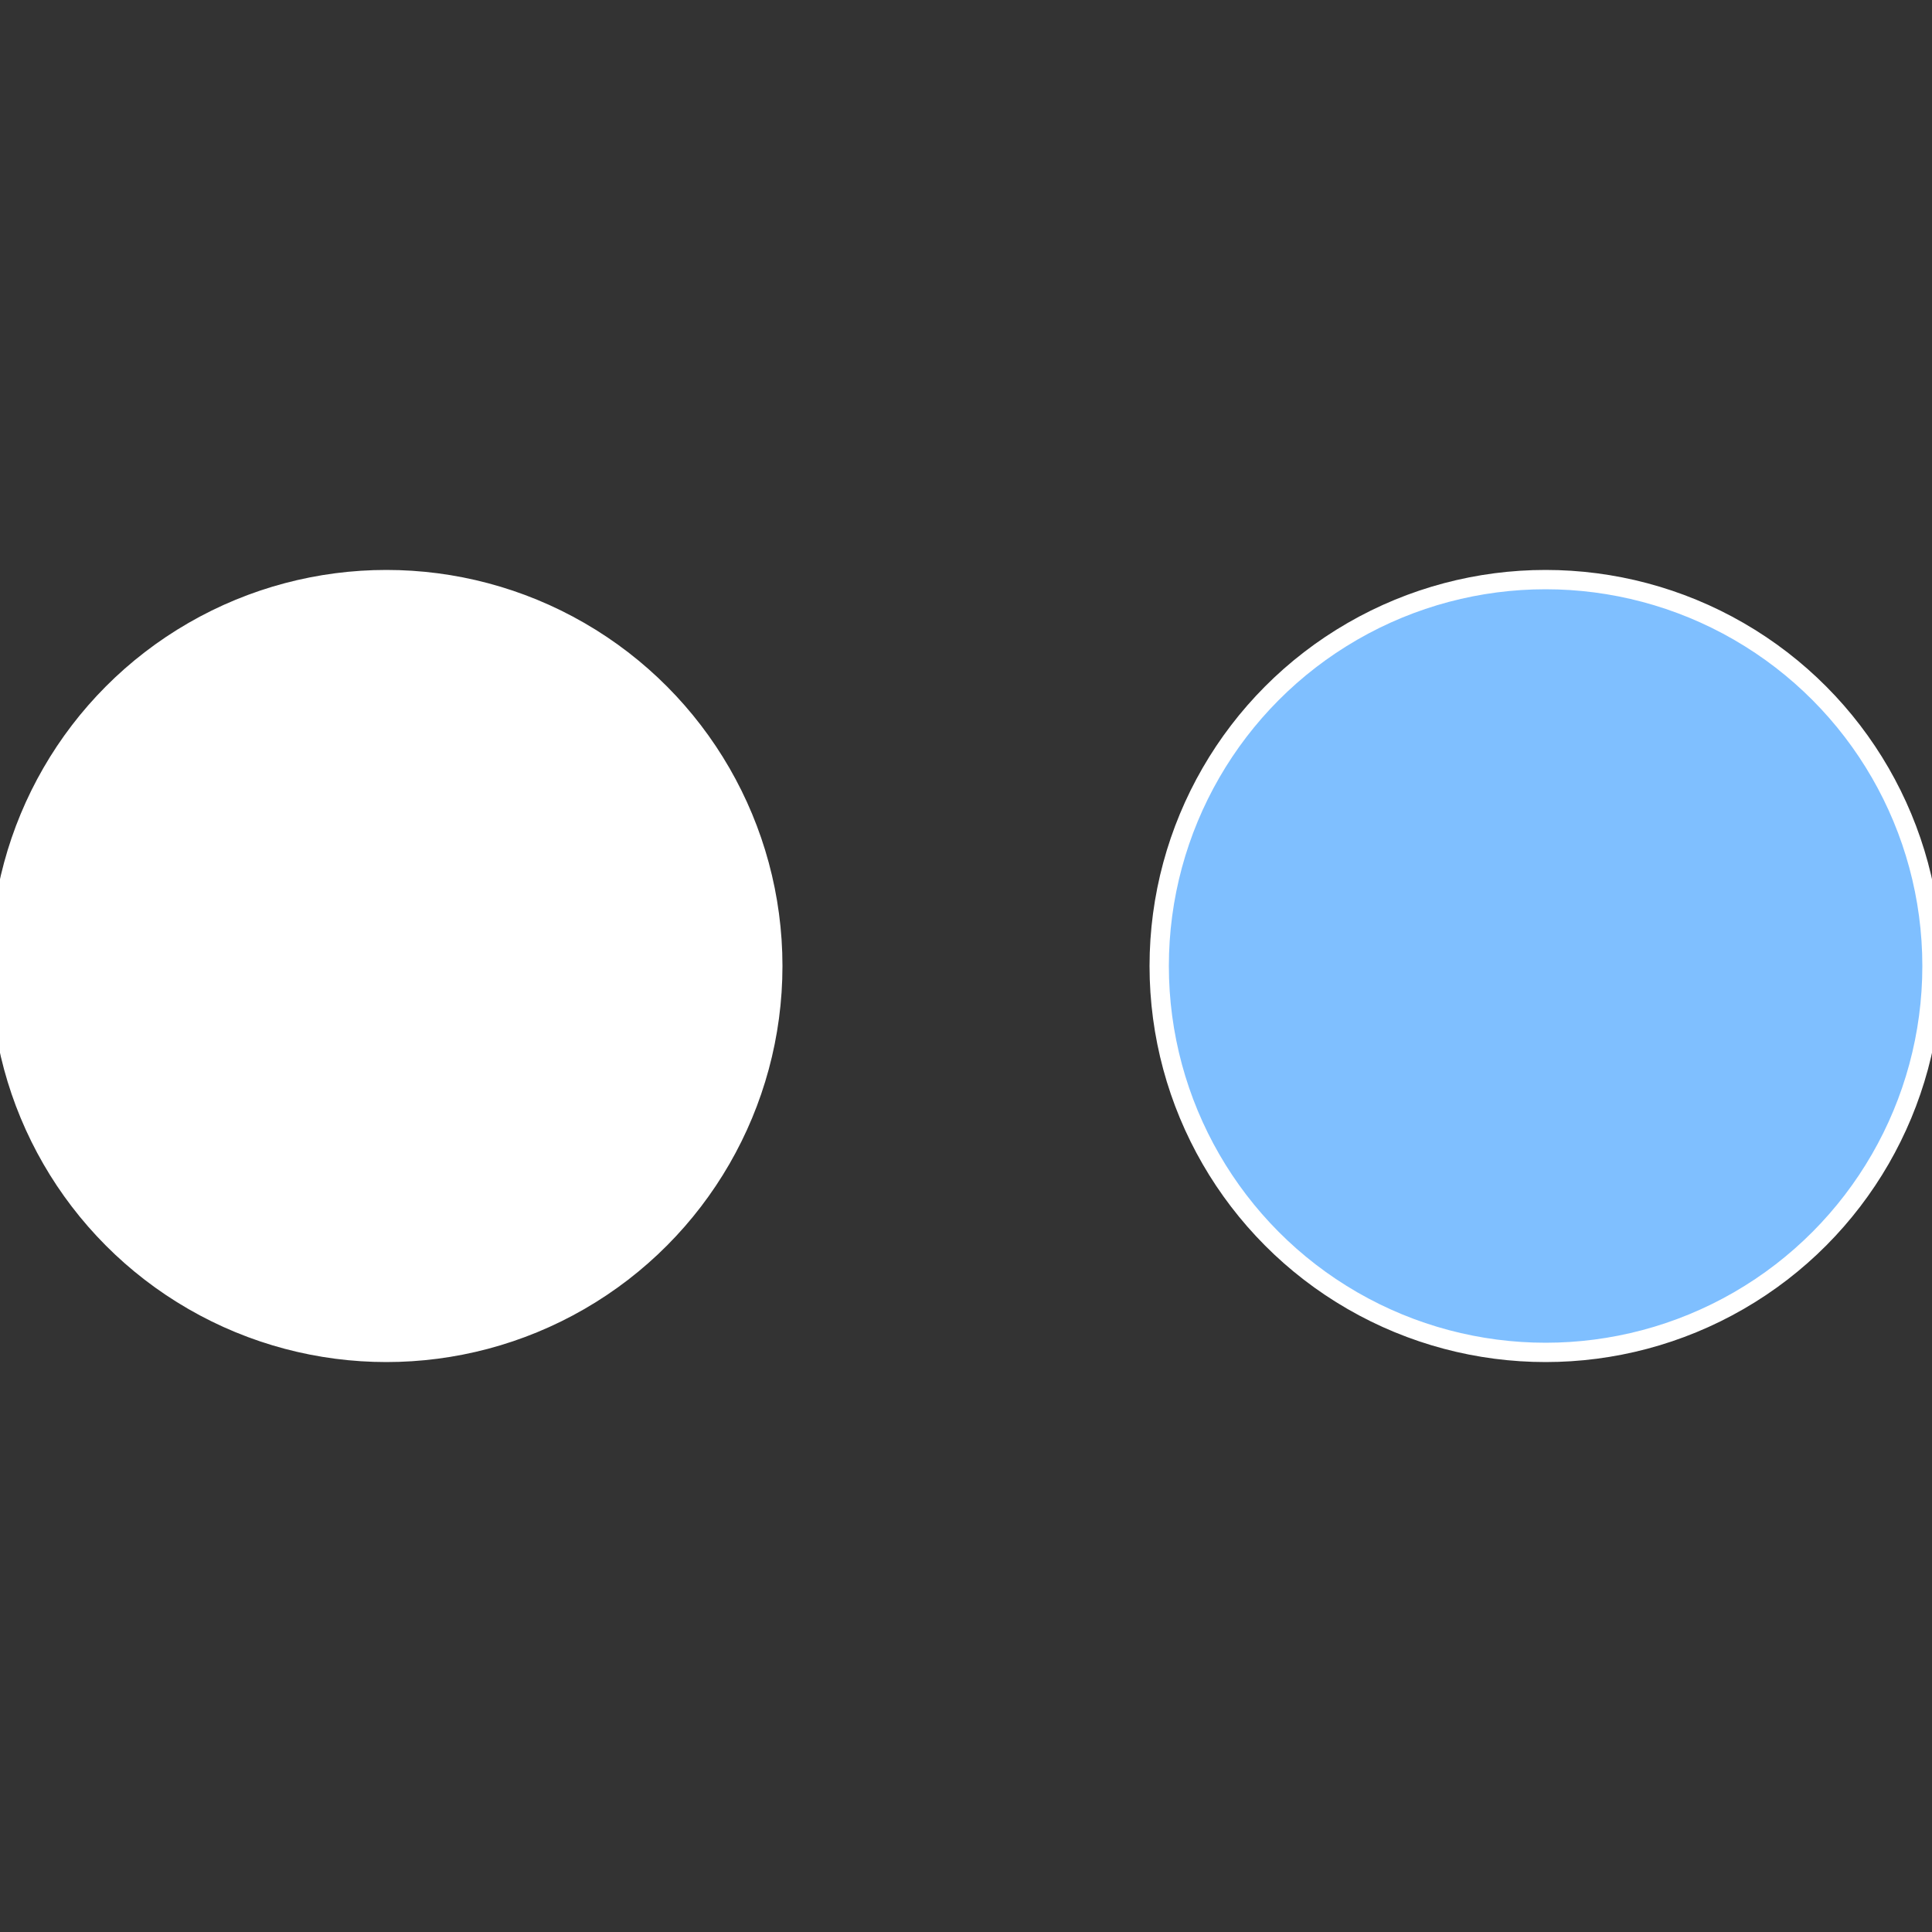
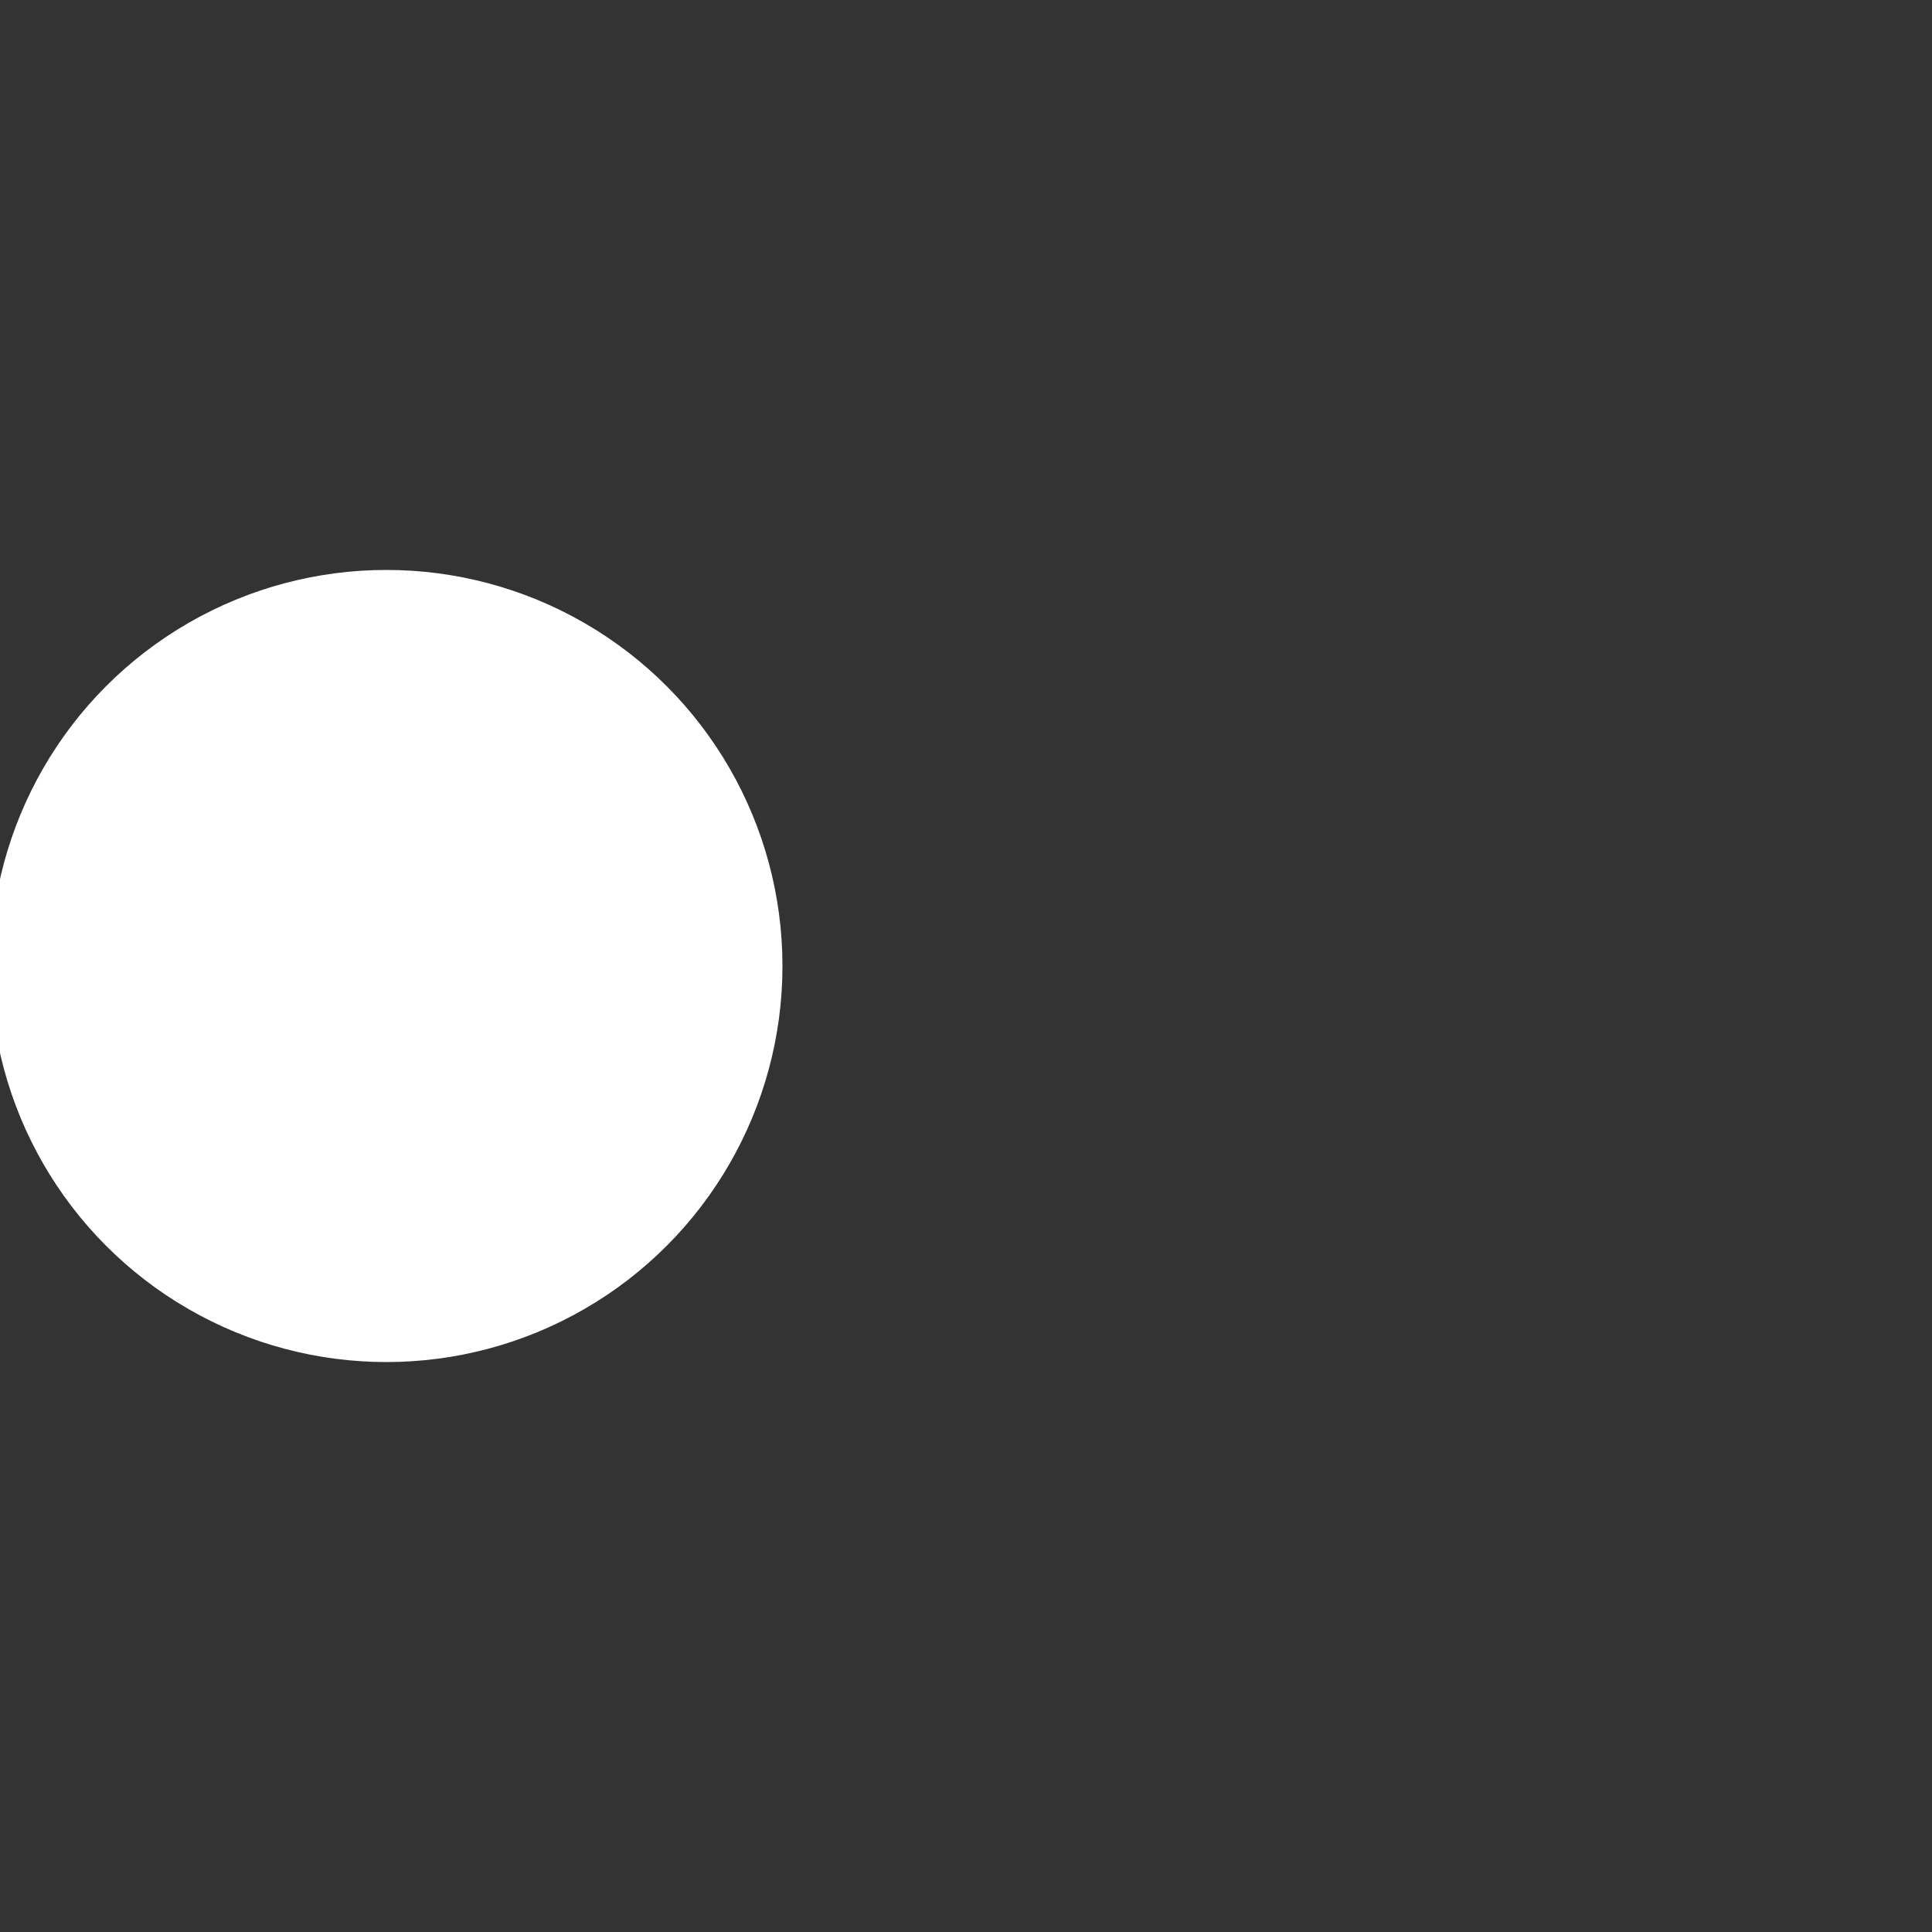
<svg xmlns="http://www.w3.org/2000/svg" width="500" height="500" viewBox="-1 -1 2 2">
  <rect x="-1" y="-1" width="2" height="2" fill="#333333" stroke="none" />
-   <circle cx="0.6" cy="0" r="0.4" fill="#7fbfffffffffffff7dd889" stroke="#fff" stroke-width="1%" />
  <circle cx="-0.6" cy="7.3478807948841E-17" r="0.4" fill="#fffffffffffff86b889fffffffffffff7dd" stroke="#fff" stroke-width="1%" />
</svg>